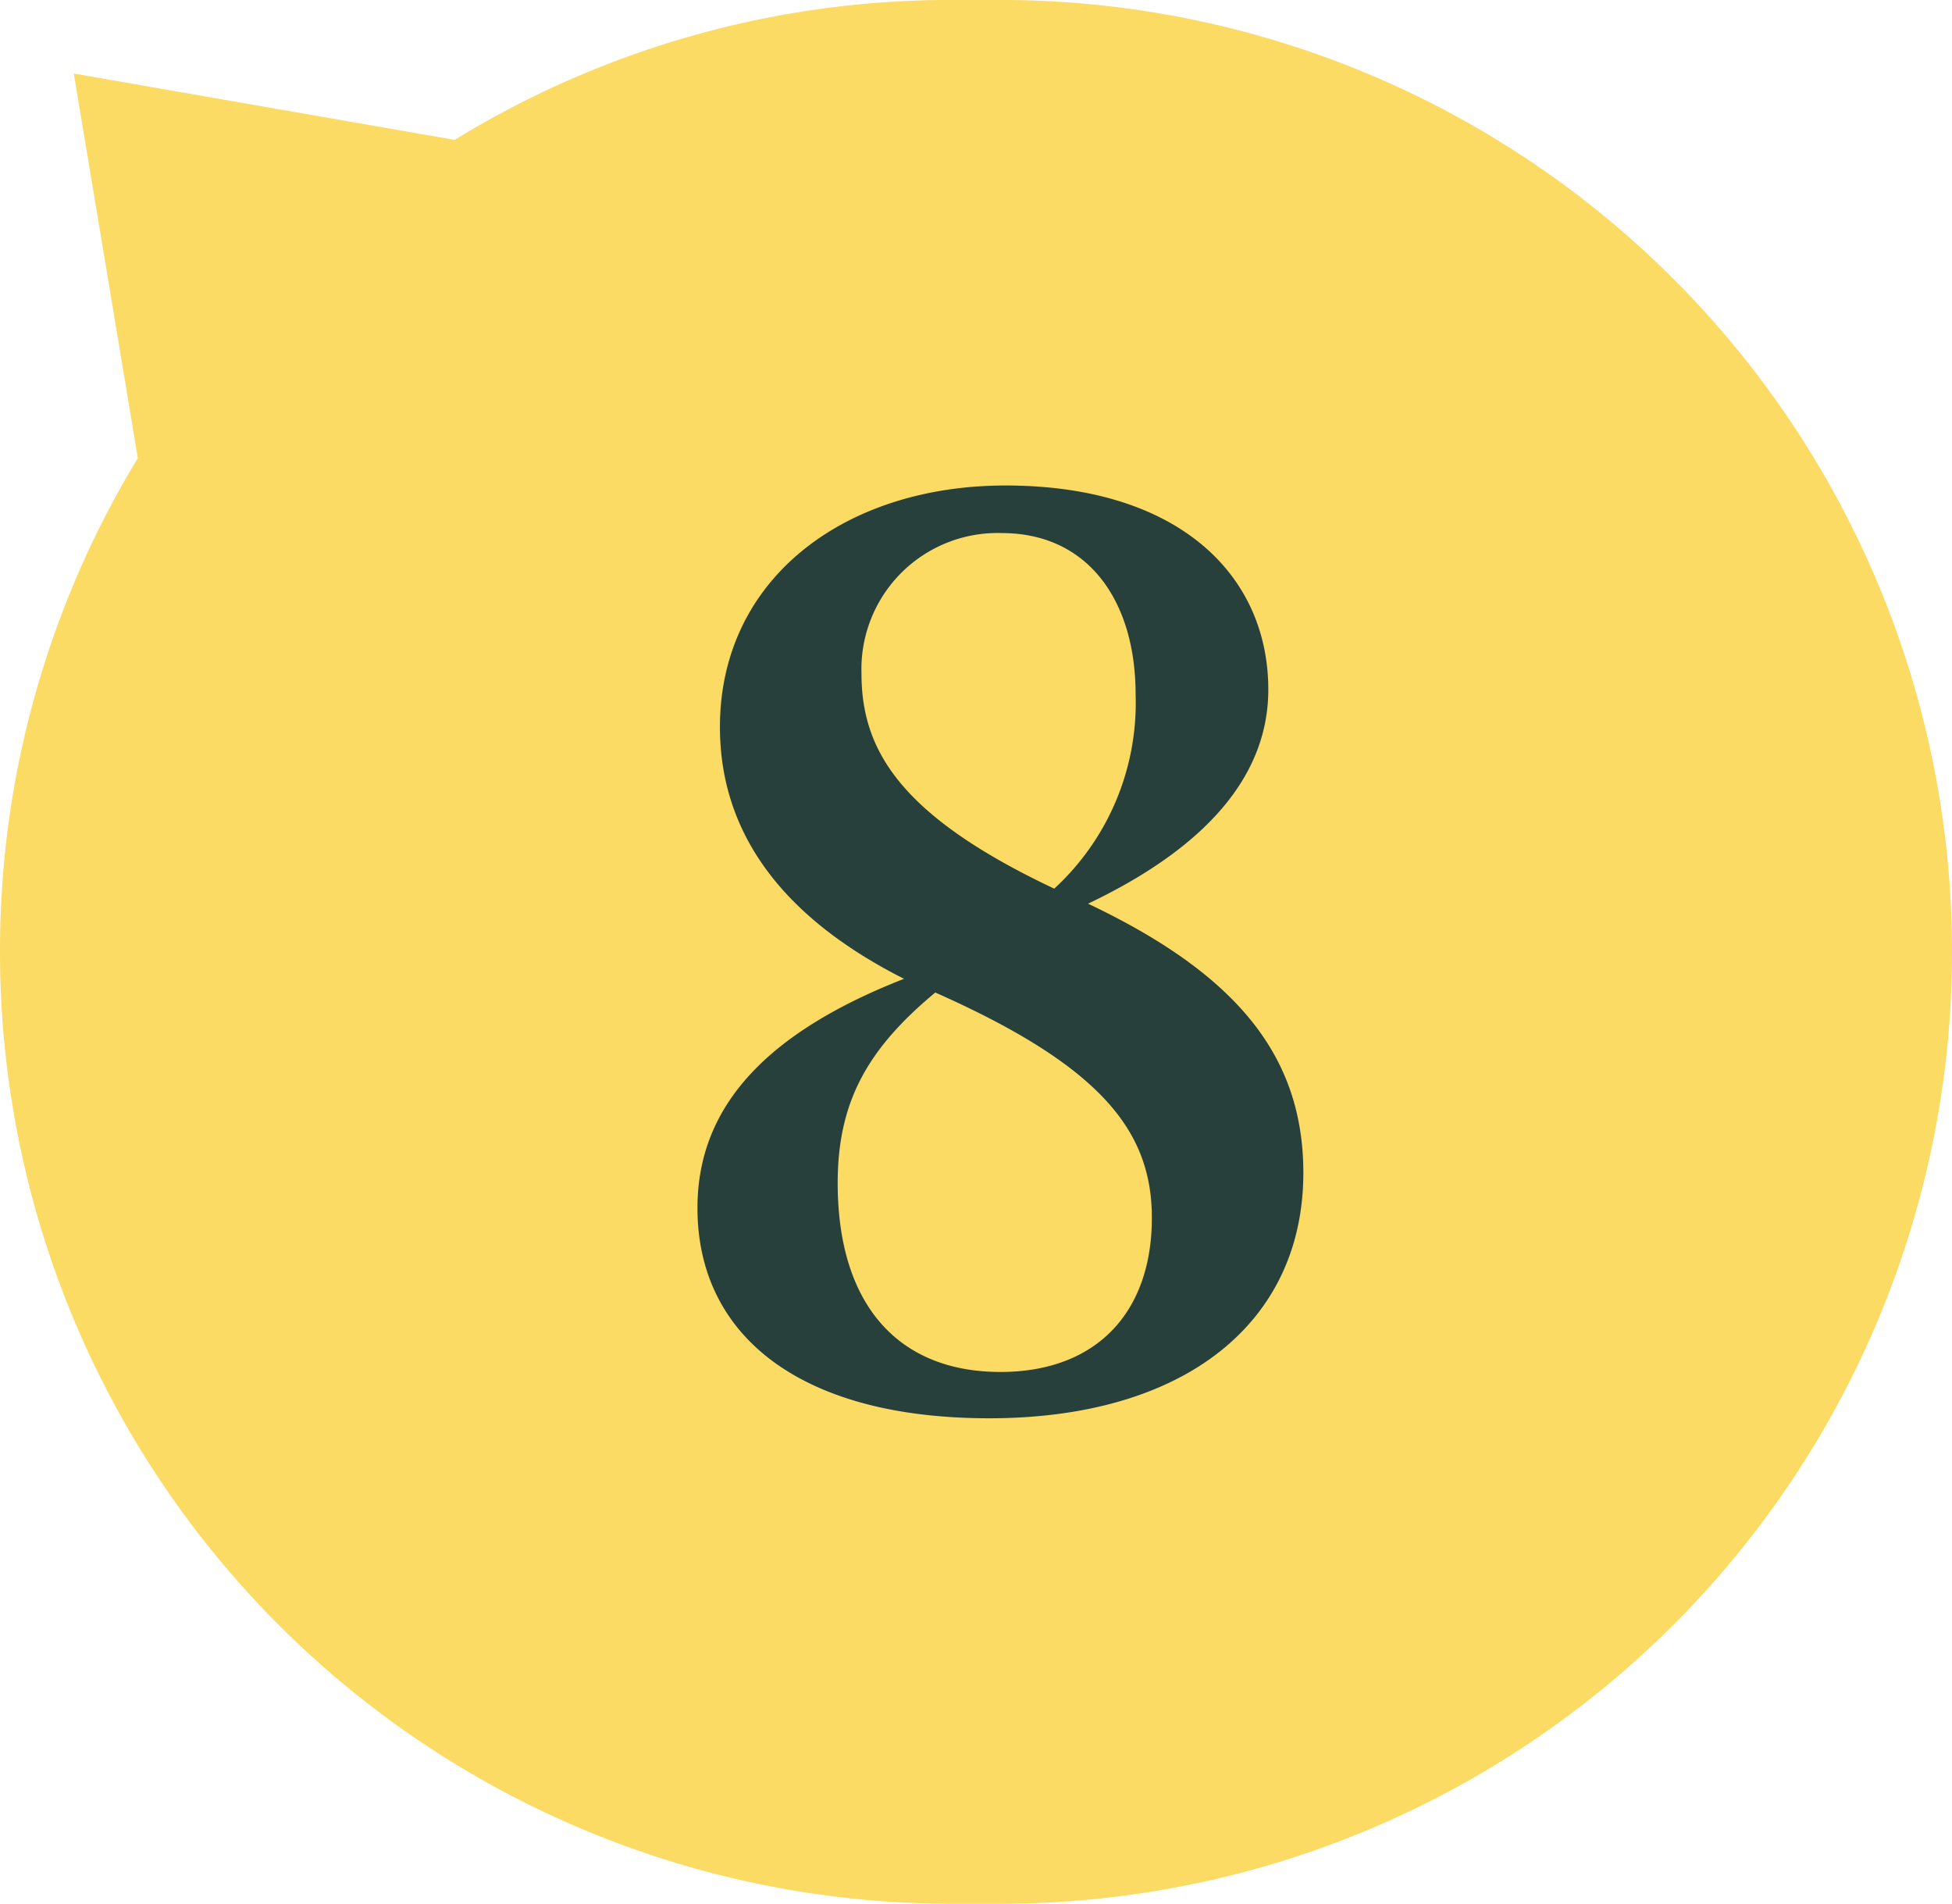
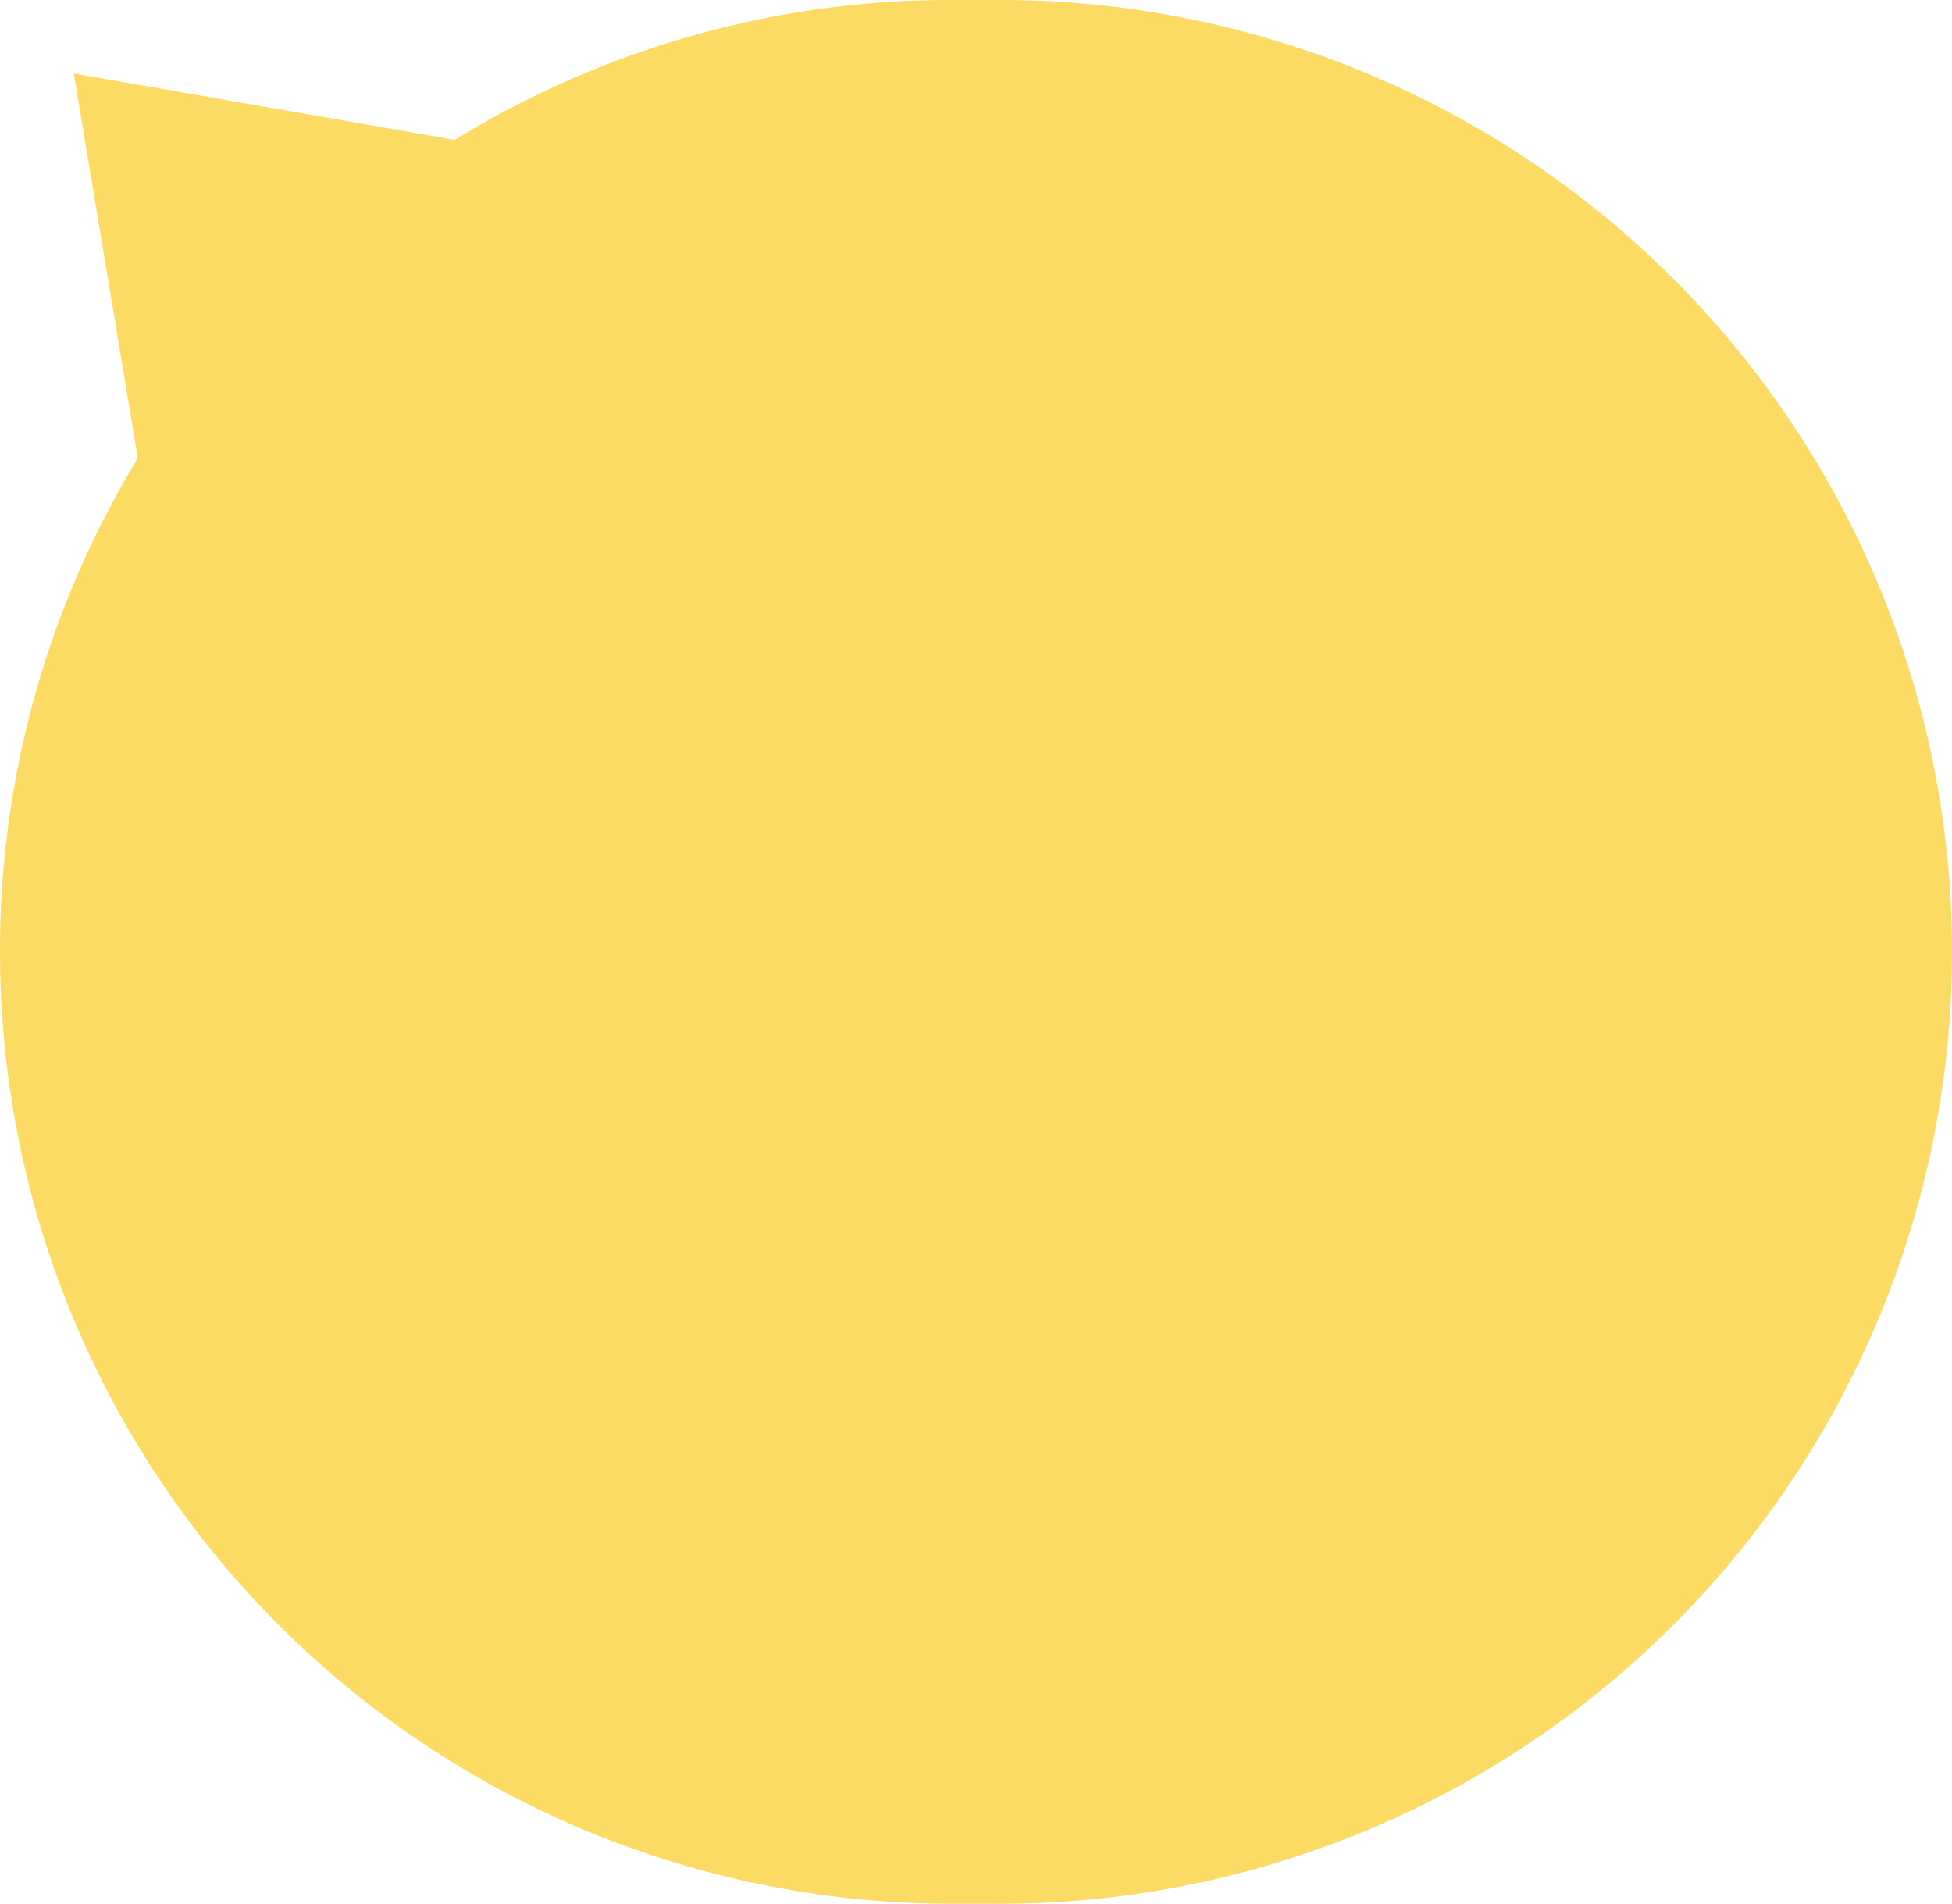
<svg xmlns="http://www.w3.org/2000/svg" width="79.999" height="78.006" viewBox="0 0 79.999 78.006">
  <g id="グループ_25228" data-name="グループ 25228" transform="translate(255 -9423.997)">
    <g id="グループ_25227" data-name="グループ 25227" transform="translate(-254.852 9419.035)">
      <path id="合体_7" data-name="合体 7" d="M39,83A39,39,0,0,1,0,44V44A38.825,38.825,0,0,1,5.649,23.768L3.024,8.008l15.612,2.719A38.818,38.818,0,0,1,39,4.995h2A39,39,0,0,1,80,44V44A39,39,0,0,1,41,83Z" transform="translate(-0.148 -0.034)" fill="#fcdb64" />
    </g>
-     <path id="パス_33481" data-name="パス 33481" d="M8.544,24.659c-4.156,0-6.669-2.719-6.669-7.747,0-3.386,1.283-5.541,4-7.8,6.823,3.027,8.876,5.695,8.876,9.235C14.751,22.2,12.494,24.659,8.544,24.659ZM8.595-9.714c3.54,0,5.49,2.77,5.49,6.618A10.339,10.339,0,0,1,10.75,4.856c-6.413-3.027-7.9-5.746-7.9-8.824A5.578,5.578,0,0,1,8.595-9.714Zm3.54,15.186C17.522,2.906,19.523-.172,19.523-3.3c0-4.669-3.643-8.363-10.774-8.363-6.567,0-11.7,3.8-11.7,9.9C-2.949,2.5-.486,5.985,4.593,8.55-.9,10.7-3.872,13.68-3.872,17.938c0,5.233,4.207,8.619,11.954,8.619,8.055,0,12.877-3.95,12.877-10.056C20.959,11.679,18.189,8.344,12.135,5.471Z" transform="translate(-222.544 9455.553)" fill="#28403c" />
  </g>
</svg>